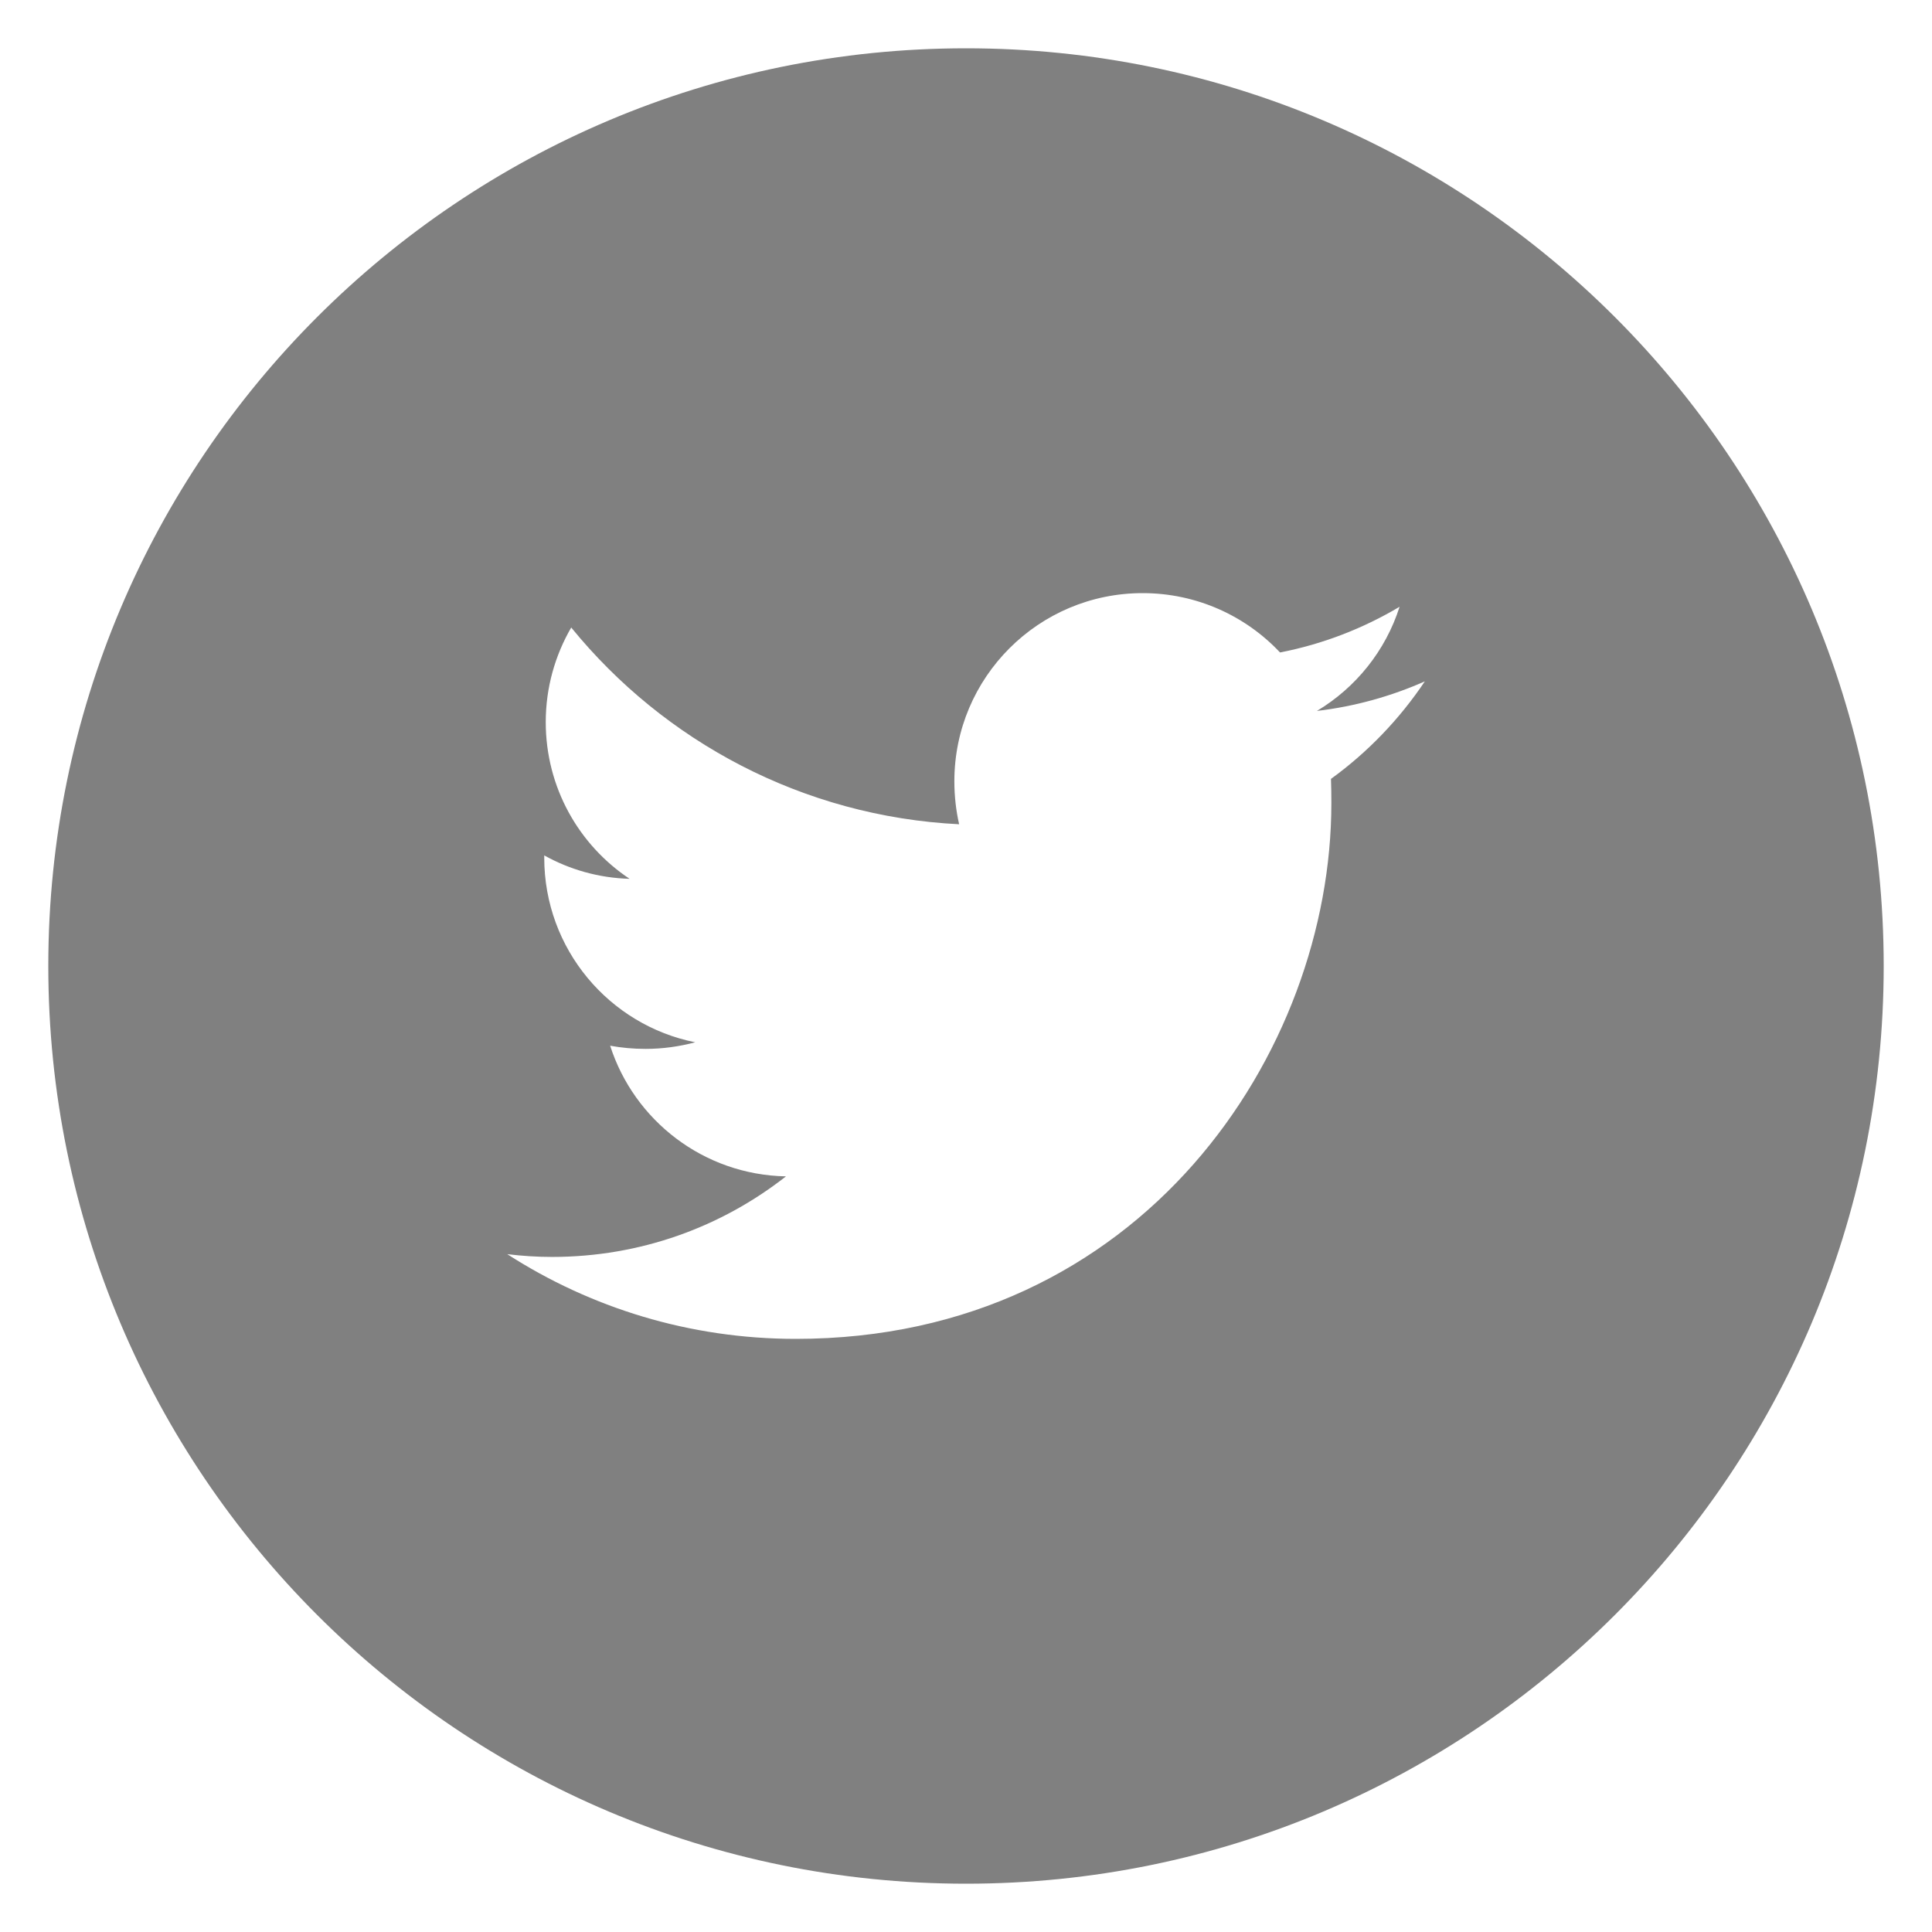
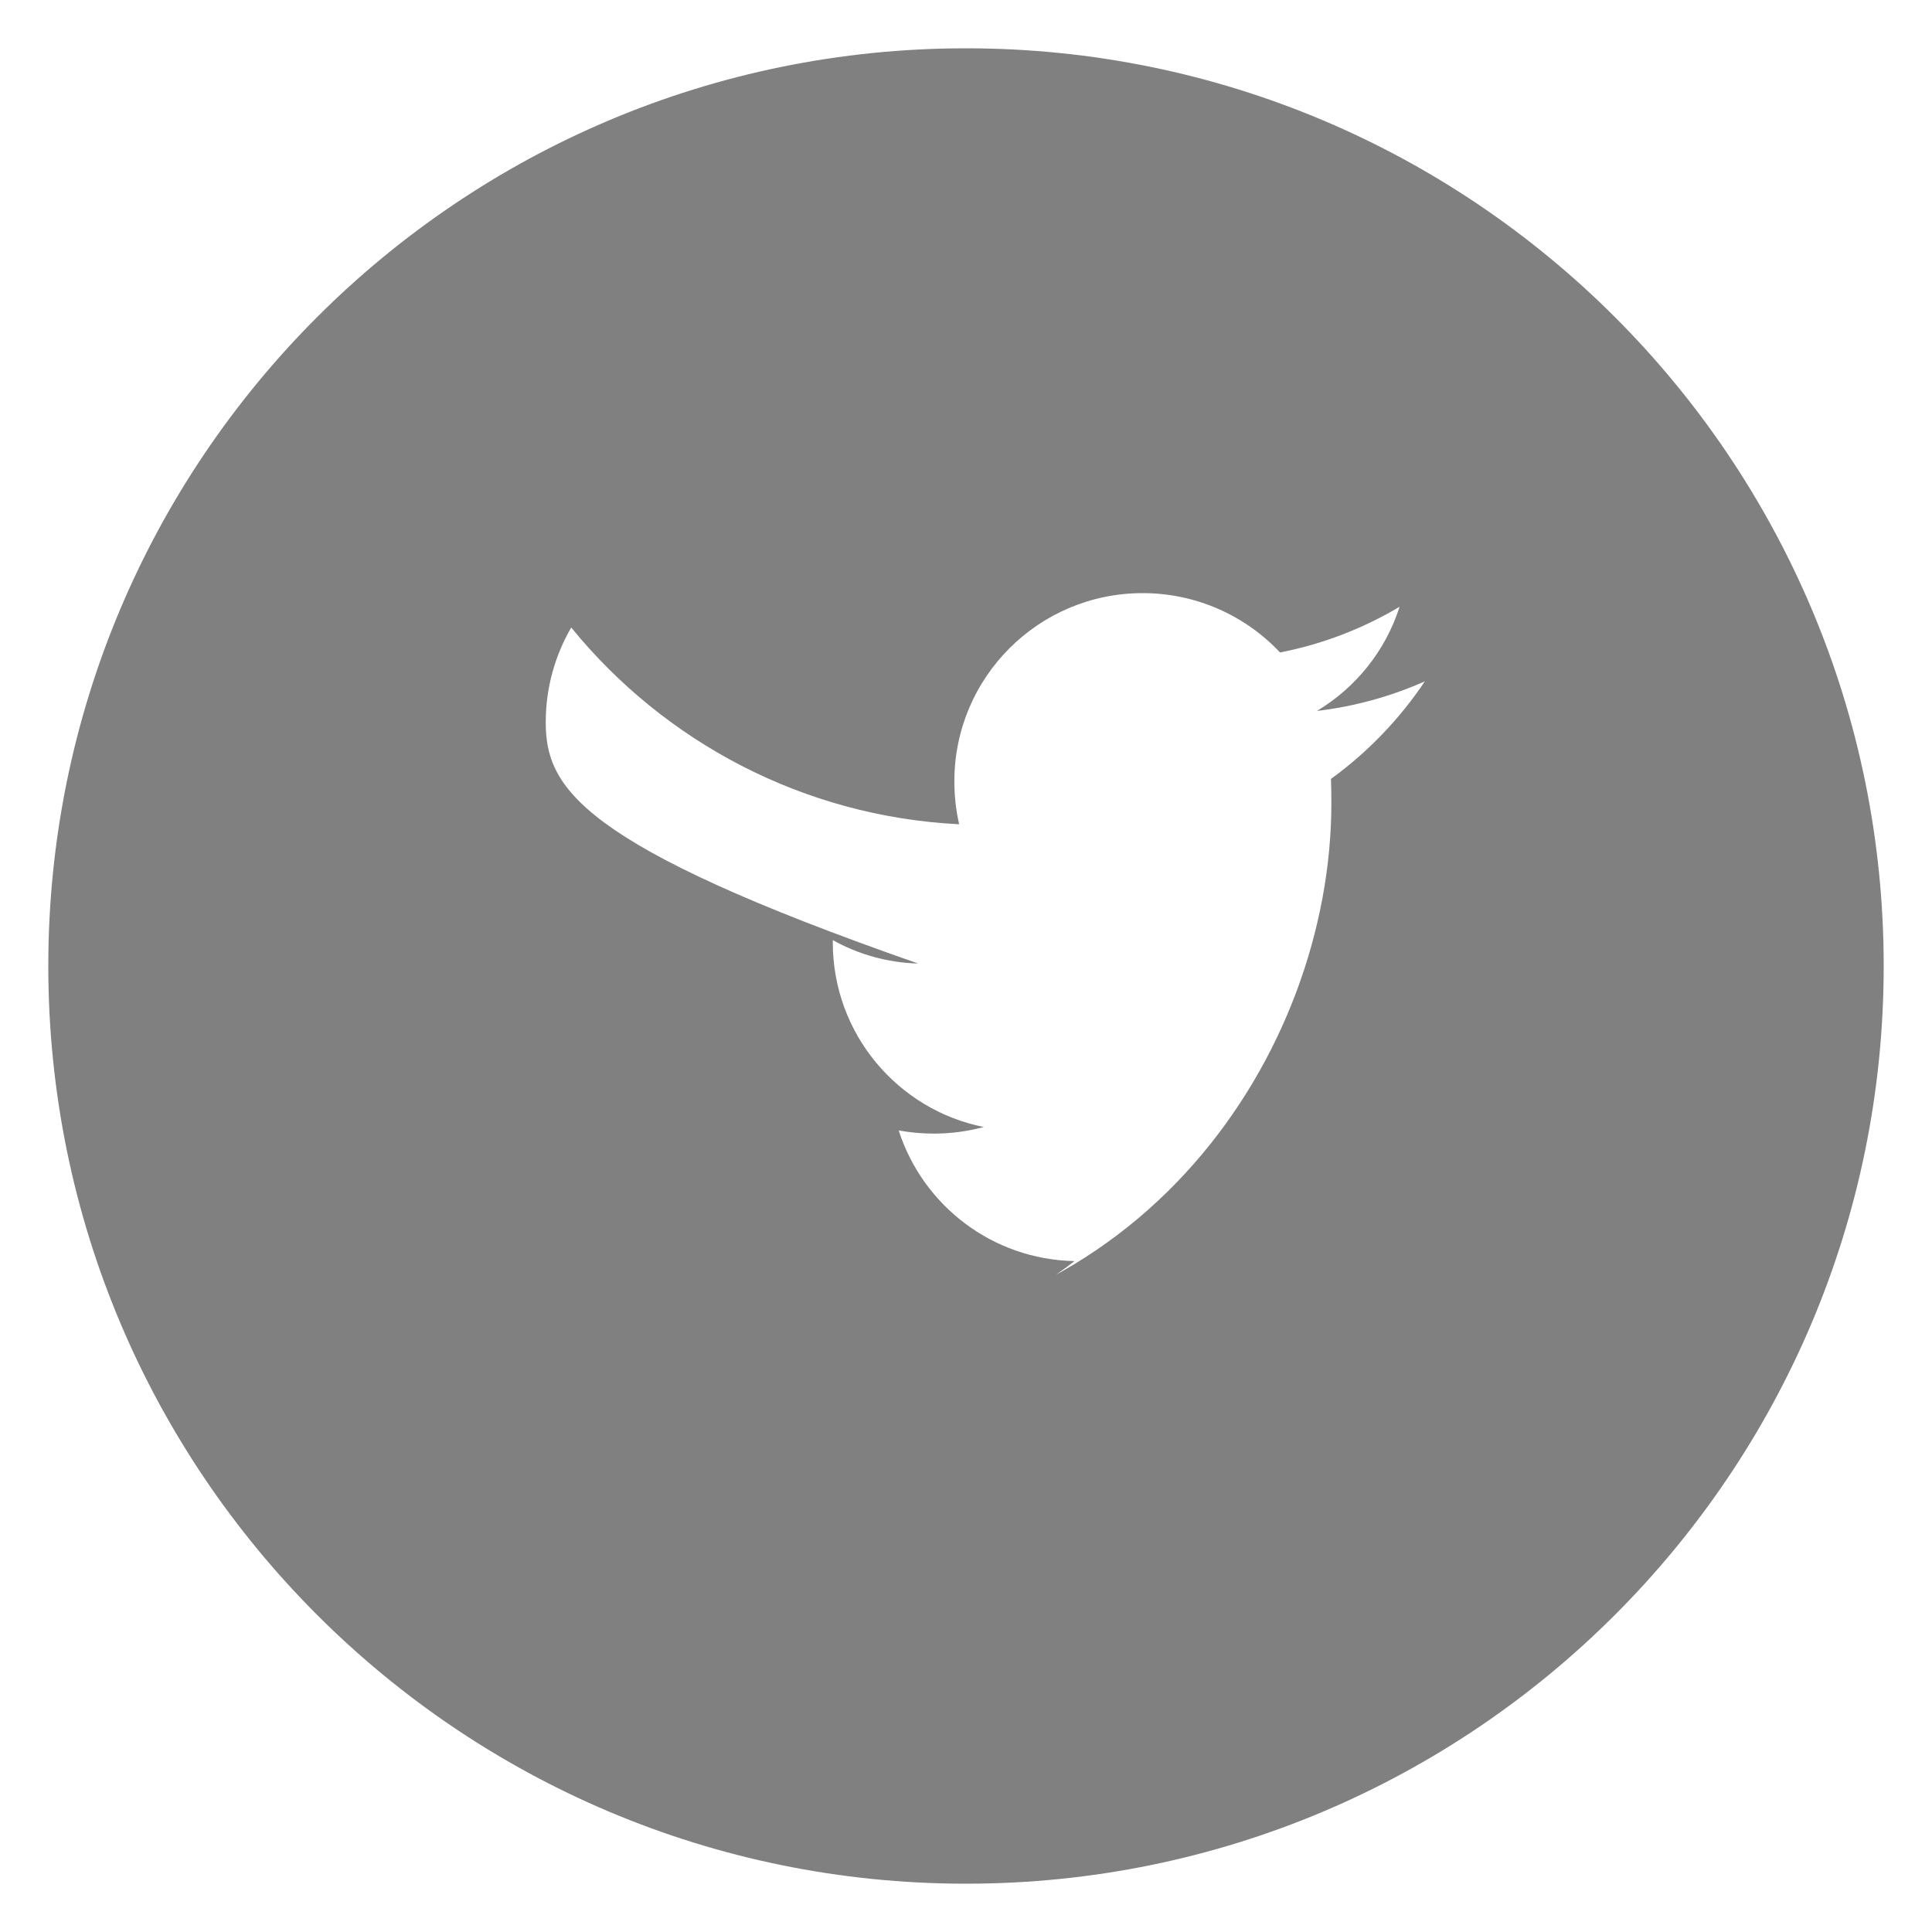
<svg xmlns="http://www.w3.org/2000/svg" version="1.1" id="Capa_1" x="0px" y="0px" width="80px" height="80px" viewBox="-20 -20 80 80" enable-background="new -20 -20 80 80" xml:space="preserve">
-   <path fill="#808080" d="M20.002-18C-0.982-18-18-0.99-18,20c0,20.988,17.018,38,38.002,38C40.984,58,58,40.988,58,20  C58-0.99,40.984-18,20.002-18z M35.113,12.252c0.012,0.336,0.016,0.67,0.016,1.006c0,10.297-7.84,22.182-22.177,22.182  c-4.404,0-8.5-1.289-11.948-3.508c0.612,0.074,1.229,0.115,1.853,0.115c3.665,0,7.016-1.242,9.688-3.336  c-3.414-0.066-6.286-2.316-7.28-5.41c0.475,0.086,0.958,0.131,1.467,0.131c0.712,0,1.397-0.098,2.056-0.273  c-3.566-0.713-6.252-3.864-6.252-7.643c0-0.031,0-0.067,0-0.096c1.05,0.586,2.252,0.934,3.534,0.97  C3.972,14.994,2.598,12.608,2.598,9.9c0-1.427,0.387-2.765,1.055-3.916c3.84,4.716,9.592,7.823,16.063,8.147  c-0.13-0.569-0.198-1.166-0.198-1.78c0-4.302,3.488-7.791,7.797-7.791c2.236,0,4.266,0.943,5.688,2.457  c1.779-0.346,3.443-0.996,4.951-1.892c-0.582,1.826-1.816,3.35-3.422,4.313c1.568-0.184,3.078-0.609,4.467-1.224  C37.953,9.776,36.633,11.152,35.113,12.252z" />
+   <path fill="#808080" d="M20.002-18C-0.982-18-18-0.99-18,20c0,20.988,17.018,38,38.002,38C40.984,58,58,40.988,58,20  C58-0.99,40.984-18,20.002-18z M35.113,12.252c0.012,0.336,0.016,0.67,0.016,1.006c0,10.297-7.84,22.182-22.177,22.182  c0.612,0.074,1.229,0.115,1.853,0.115c3.665,0,7.016-1.242,9.688-3.336  c-3.414-0.066-6.286-2.316-7.28-5.41c0.475,0.086,0.958,0.131,1.467,0.131c0.712,0,1.397-0.098,2.056-0.273  c-3.566-0.713-6.252-3.864-6.252-7.643c0-0.031,0-0.067,0-0.096c1.05,0.586,2.252,0.934,3.534,0.97  C3.972,14.994,2.598,12.608,2.598,9.9c0-1.427,0.387-2.765,1.055-3.916c3.84,4.716,9.592,7.823,16.063,8.147  c-0.13-0.569-0.198-1.166-0.198-1.78c0-4.302,3.488-7.791,7.797-7.791c2.236,0,4.266,0.943,5.688,2.457  c1.779-0.346,3.443-0.996,4.951-1.892c-0.582,1.826-1.816,3.35-3.422,4.313c1.568-0.184,3.078-0.609,4.467-1.224  C37.953,9.776,36.633,11.152,35.113,12.252z" />
</svg>